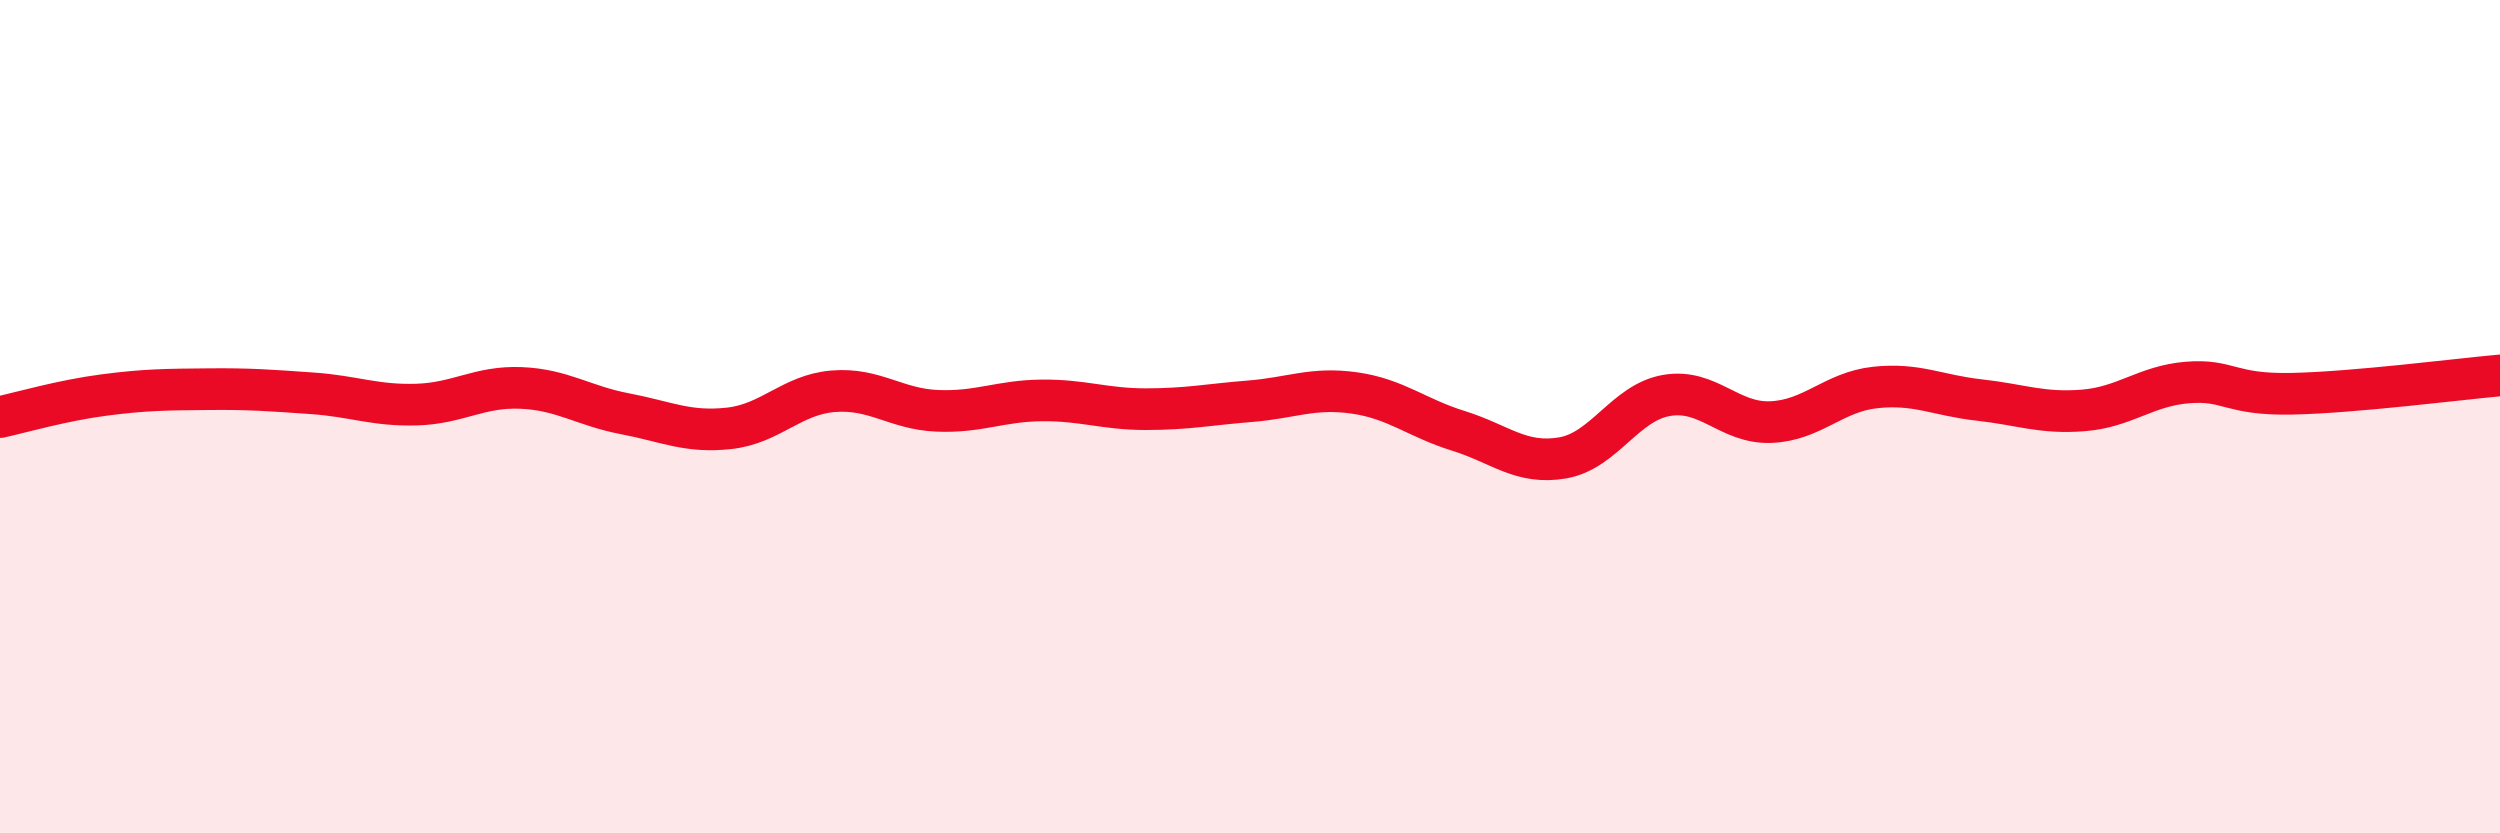
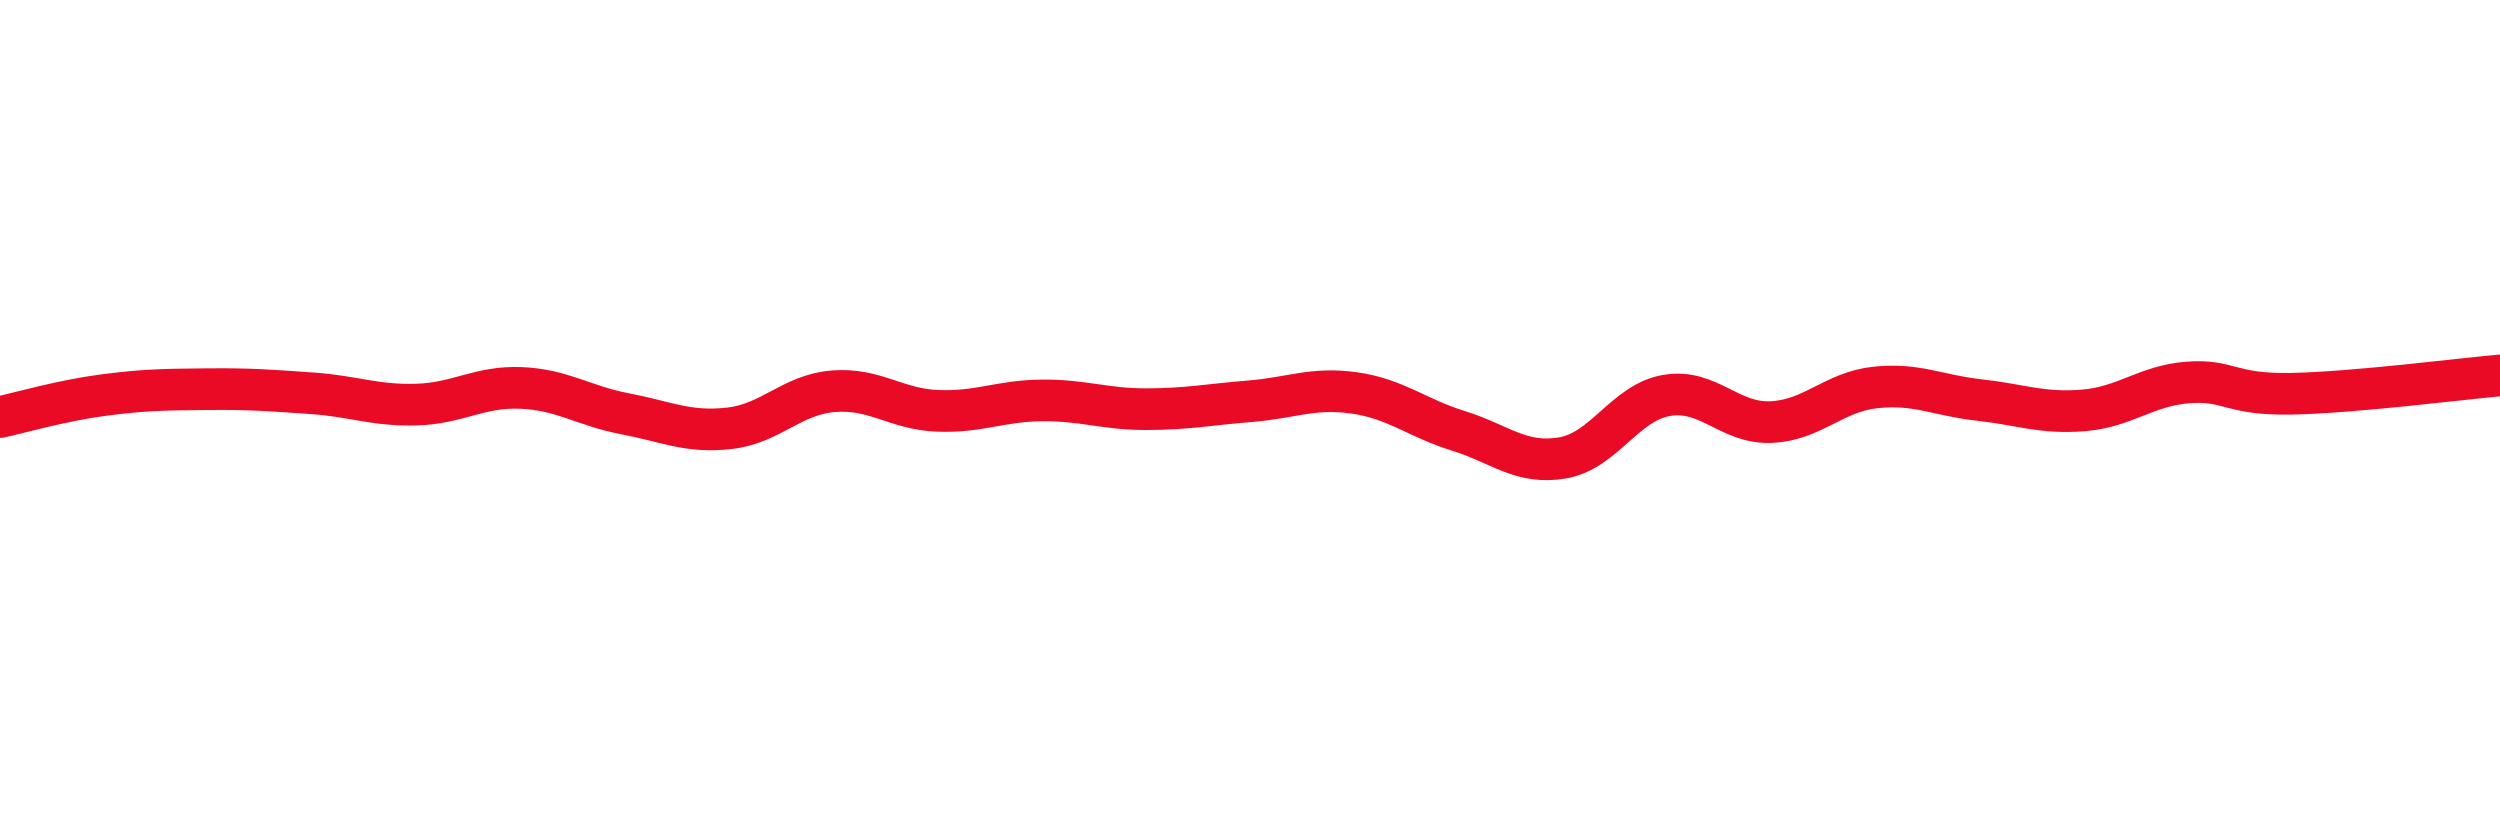
<svg xmlns="http://www.w3.org/2000/svg" width="60" height="20" viewBox="0 0 60 20">
-   <path d="M 0,10.01 C 0.5,9.9 1.5,9.61 2.5,9.48 C 3.5,9.35 4,9.35 5,9.34 C 6,9.33 6.5,9.37 7.5,9.44 C 8.5,9.51 9,9.74 10,9.71 C 11,9.68 11.5,9.27 12.5,9.31 C 13.5,9.35 14,9.74 15,9.93 C 16,10.12 16.5,10.39 17.5,10.28 C 18.5,10.17 19,9.47 20,9.39 C 21,9.31 21.5,9.82 22.5,9.86 C 23.5,9.9 24,9.62 25,9.61 C 26,9.6 26.5,9.82 27.5,9.82 C 28.5,9.82 29,9.71 30,9.63 C 31,9.55 31.5,9.29 32.5,9.43 C 33.5,9.57 34,10.03 35,10.34 C 36,10.65 36.5,11.16 37.5,10.99 C 38.5,10.82 39,9.66 40,9.49 C 41,9.32 41.5,10.17 42.5,10.13 C 43.5,10.09 44,9.41 45,9.3 C 46,9.19 46.5,9.49 47.5,9.6 C 48.5,9.71 49,9.93 50,9.85 C 51,9.77 51.5,9.26 52.5,9.18 C 53.5,9.1 53.5,9.48 55,9.45 C 56.5,9.42 59,9.1 60,9.01L60 20L0 20Z" fill="#EB0A25" opacity="0.1" stroke-linecap="round" stroke-linejoin="round" />
  <path d="M 0,10.01 C 0.5,9.9 1.5,9.61 2.5,9.48 C 3.5,9.35 4,9.35 5,9.34 C 6,9.33 6.5,9.37 7.5,9.44 C 8.5,9.51 9,9.74 10,9.71 C 11,9.68 11.5,9.27 12.5,9.31 C 13.5,9.35 14,9.74 15,9.93 C 16,10.12 16.5,10.39 17.5,10.28 C 18.5,10.17 19,9.47 20,9.39 C 21,9.31 21.5,9.82 22.5,9.86 C 23.5,9.9 24,9.62 25,9.61 C 26,9.6 26.5,9.82 27.5,9.82 C 28.5,9.82 29,9.71 30,9.63 C 31,9.55 31.5,9.29 32.5,9.43 C 33.5,9.57 34,10.03 35,10.34 C 36,10.65 36.5,11.16 37.5,10.99 C 38.5,10.82 39,9.66 40,9.49 C 41,9.32 41.5,10.17 42.5,10.13 C 43.5,10.09 44,9.41 45,9.3 C 46,9.19 46.5,9.49 47.5,9.6 C 48.5,9.71 49,9.93 50,9.85 C 51,9.77 51.5,9.26 52.5,9.18 C 53.5,9.1 53.5,9.48 55,9.45 C 56.5,9.42 59,9.1 60,9.01" stroke="#EB0A25" stroke-width="1" fill="none" stroke-linecap="round" stroke-linejoin="round" />
</svg>